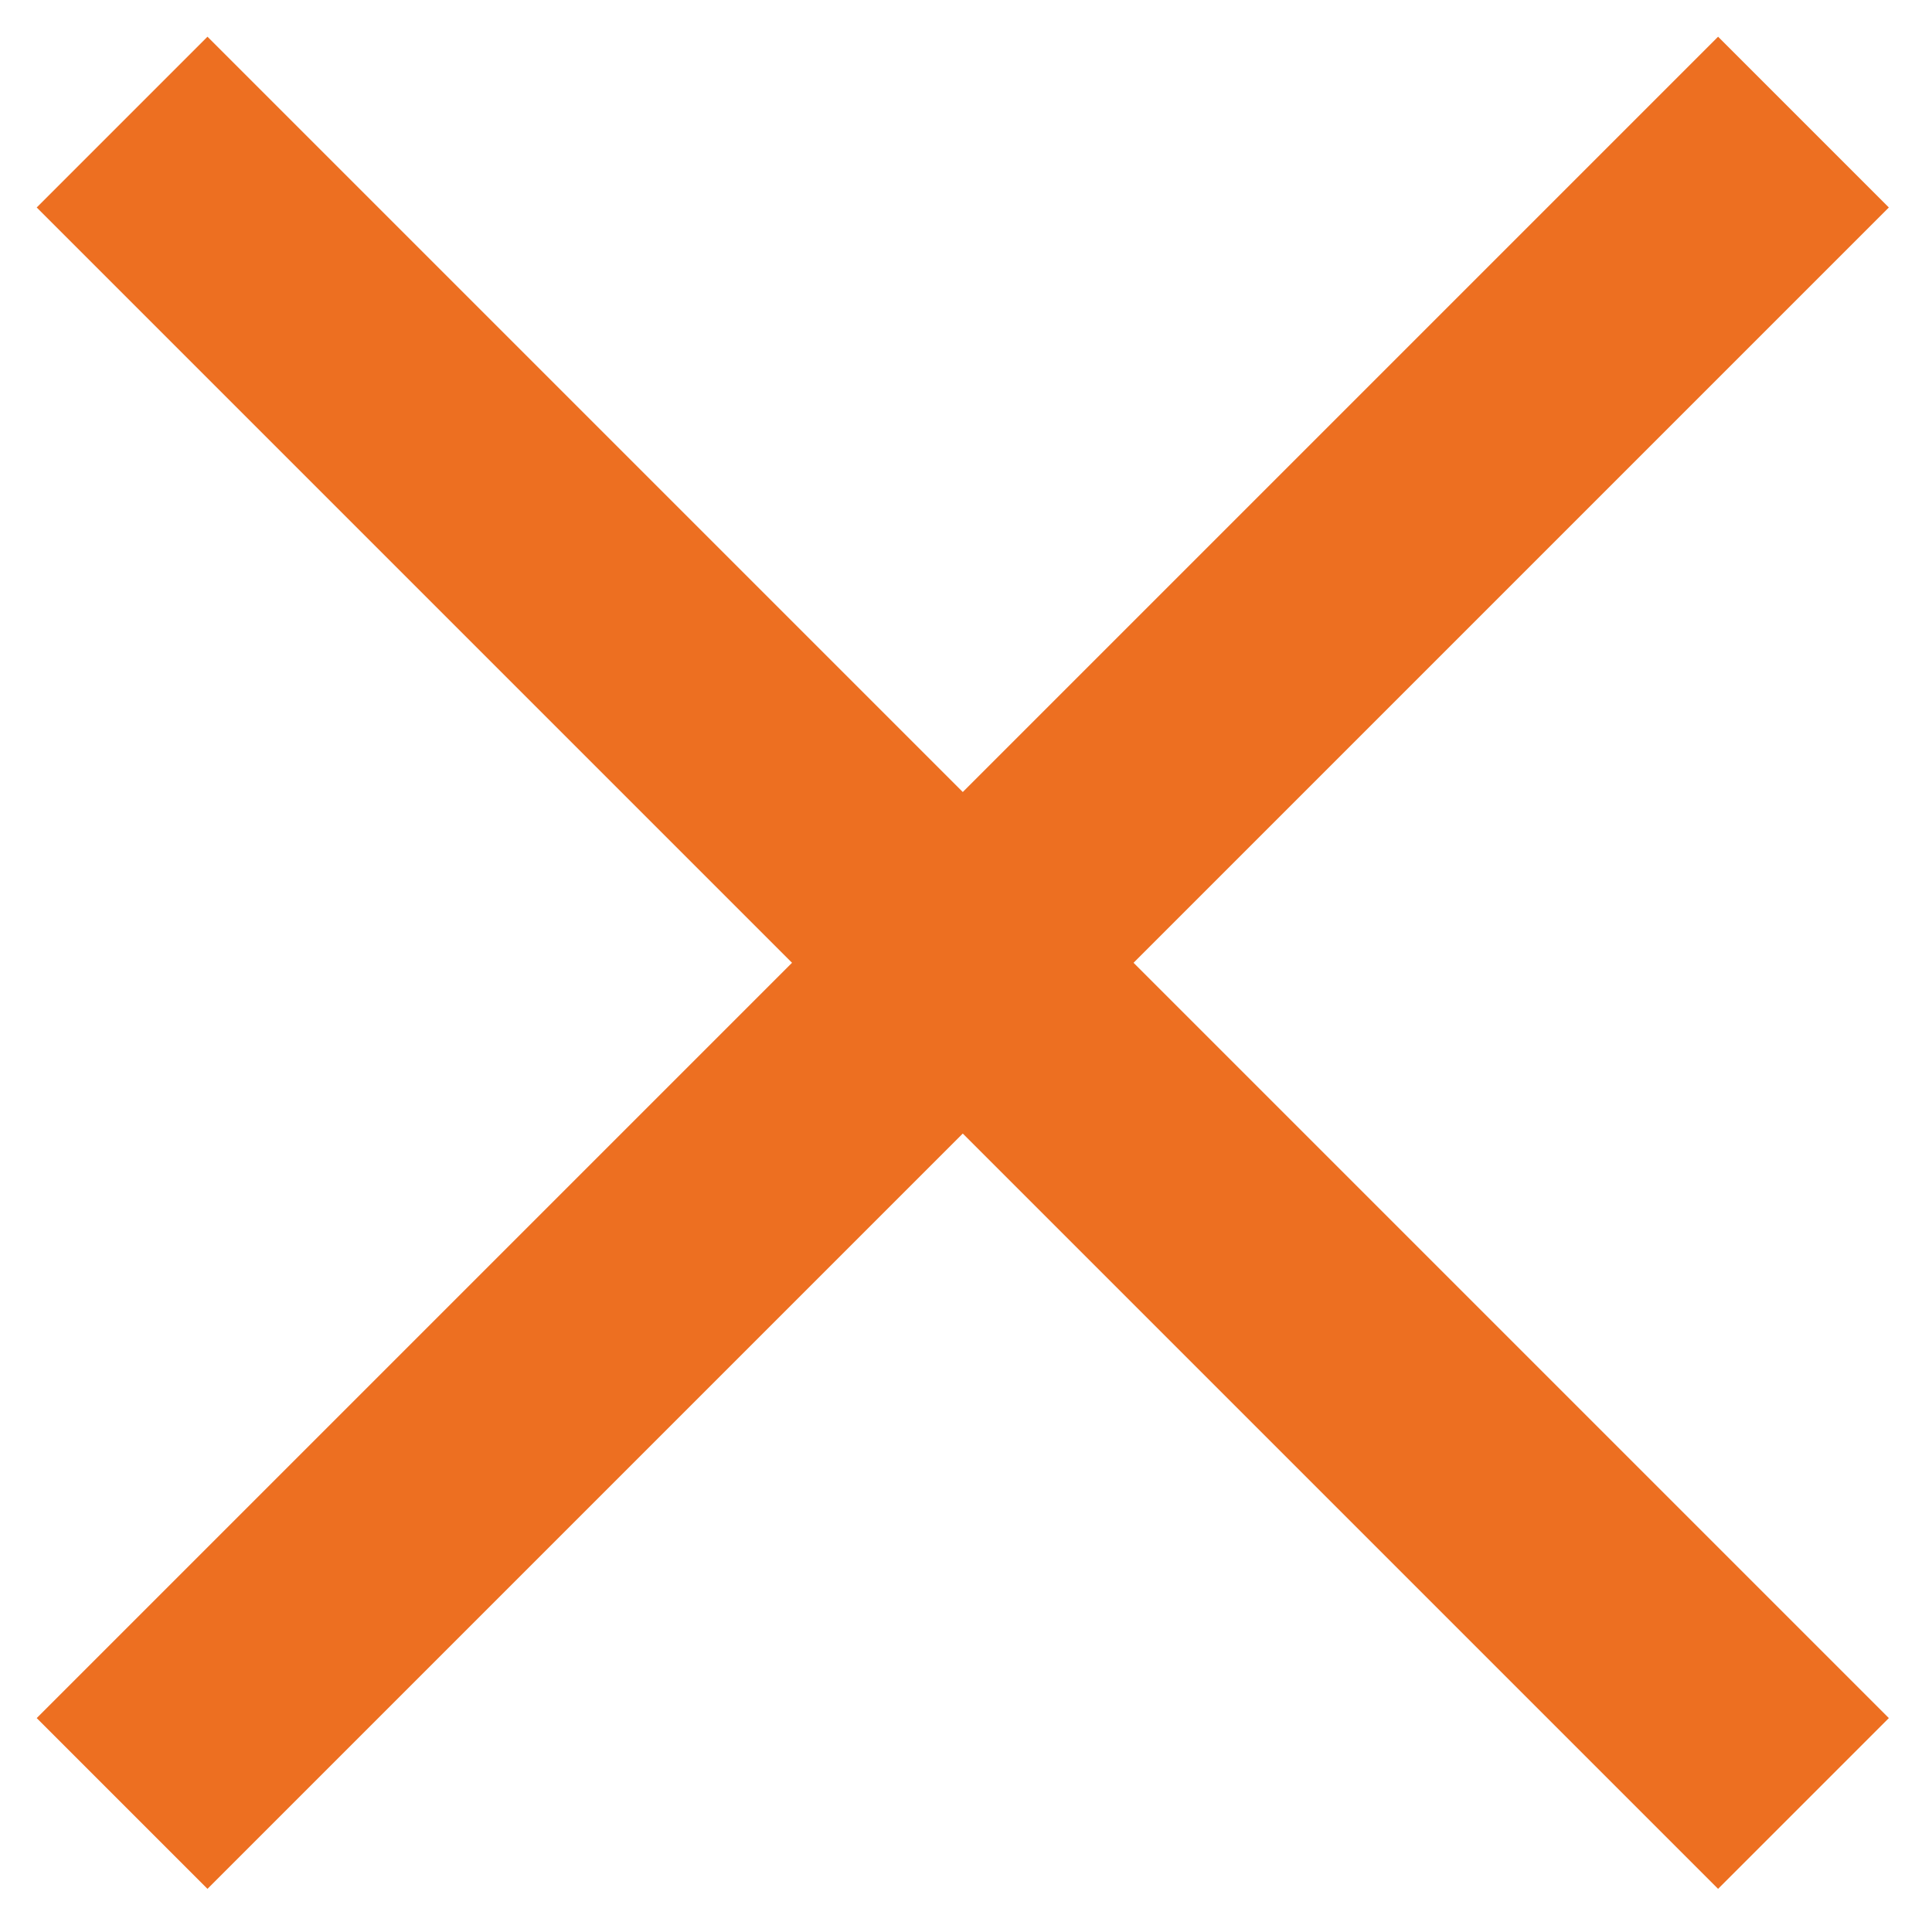
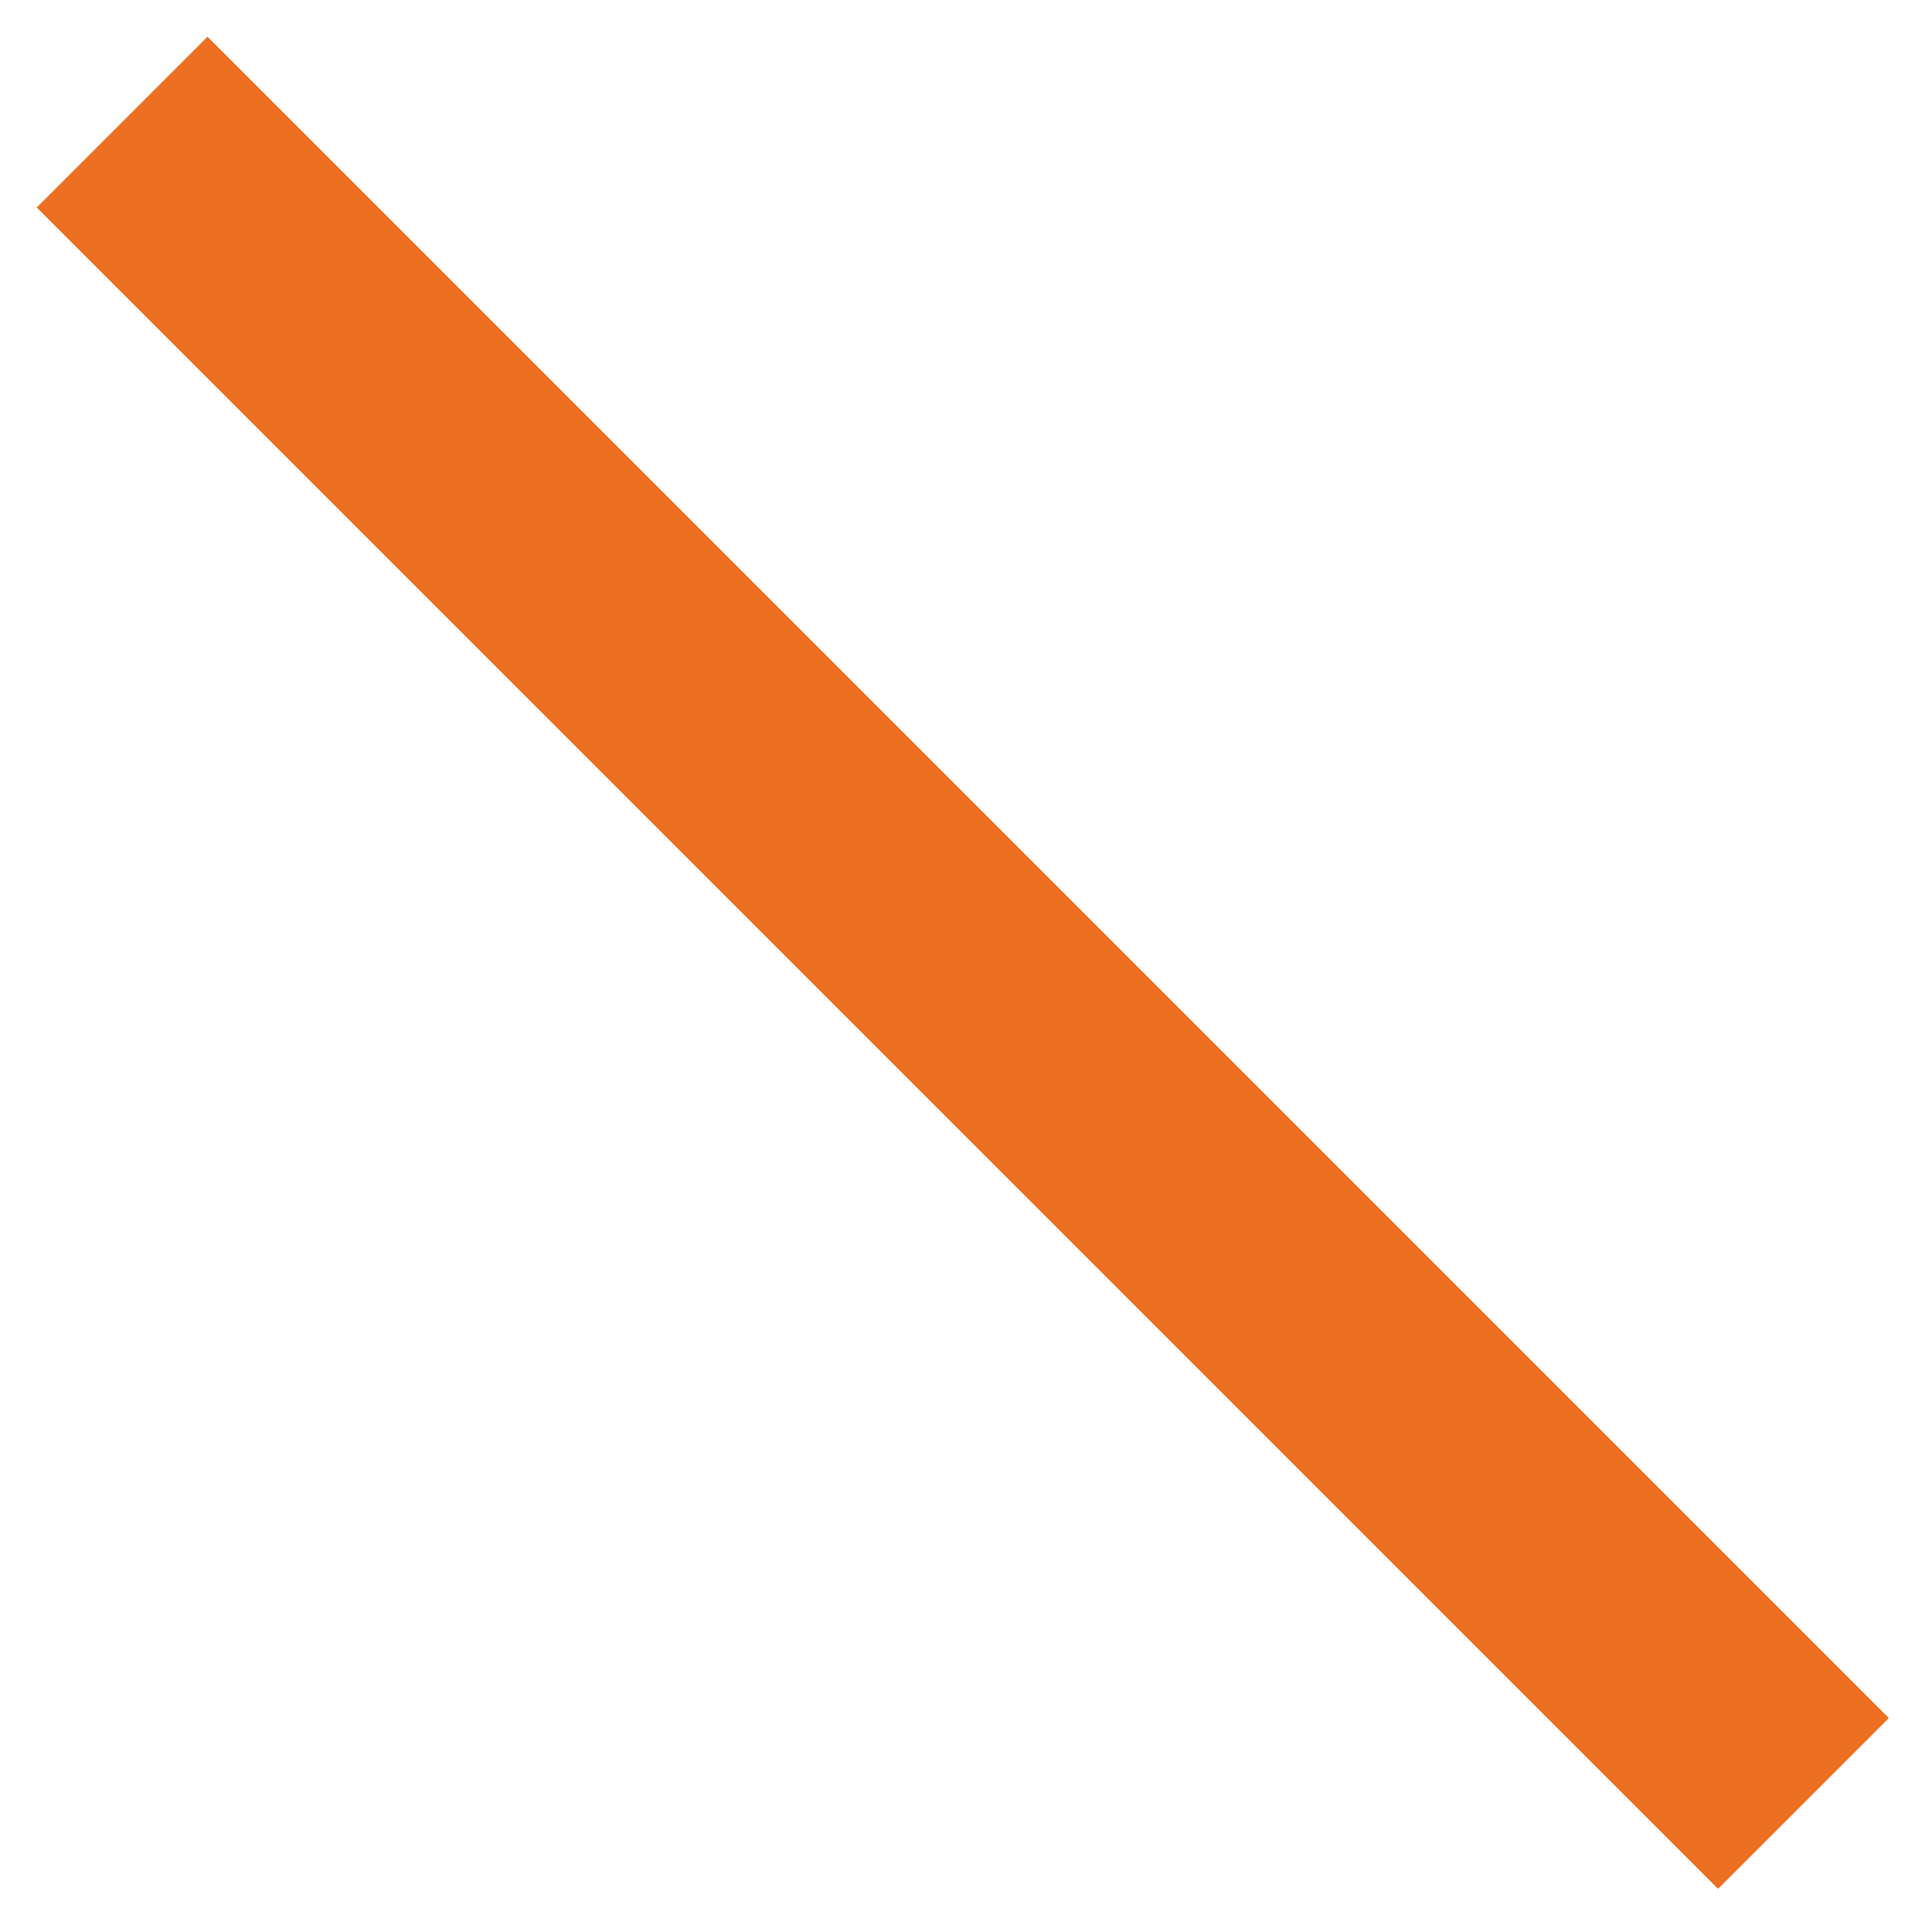
<svg xmlns="http://www.w3.org/2000/svg" width="24px" height="24px" viewBox="0 0 24 24" version="1.1">
  <g id="Page-1" stroke="none" stroke-width="1" fill="none" fill-rule="evenodd">
    <g id="Mobile/Register" transform="translate(-274, -92)" stroke="#ED6F21" stroke-width="3">
      <g id="Group-4" transform="translate(275, 93)">
        <line x1="-3.809" y1="10.96" x2="25.729" y2="10.96" id="Line-Copy" transform="translate(10.96, 10.96) rotate(45) translate(-10.96, -10.96) " />
-         <line x1="-3.809" y1="10.96" x2="25.729" y2="10.96" id="Line-Copy" transform="translate(10.96, 10.96) scale(-1, 1) rotate(45) translate(-10.96, -10.96) " />
      </g>
    </g>
  </g>
</svg>